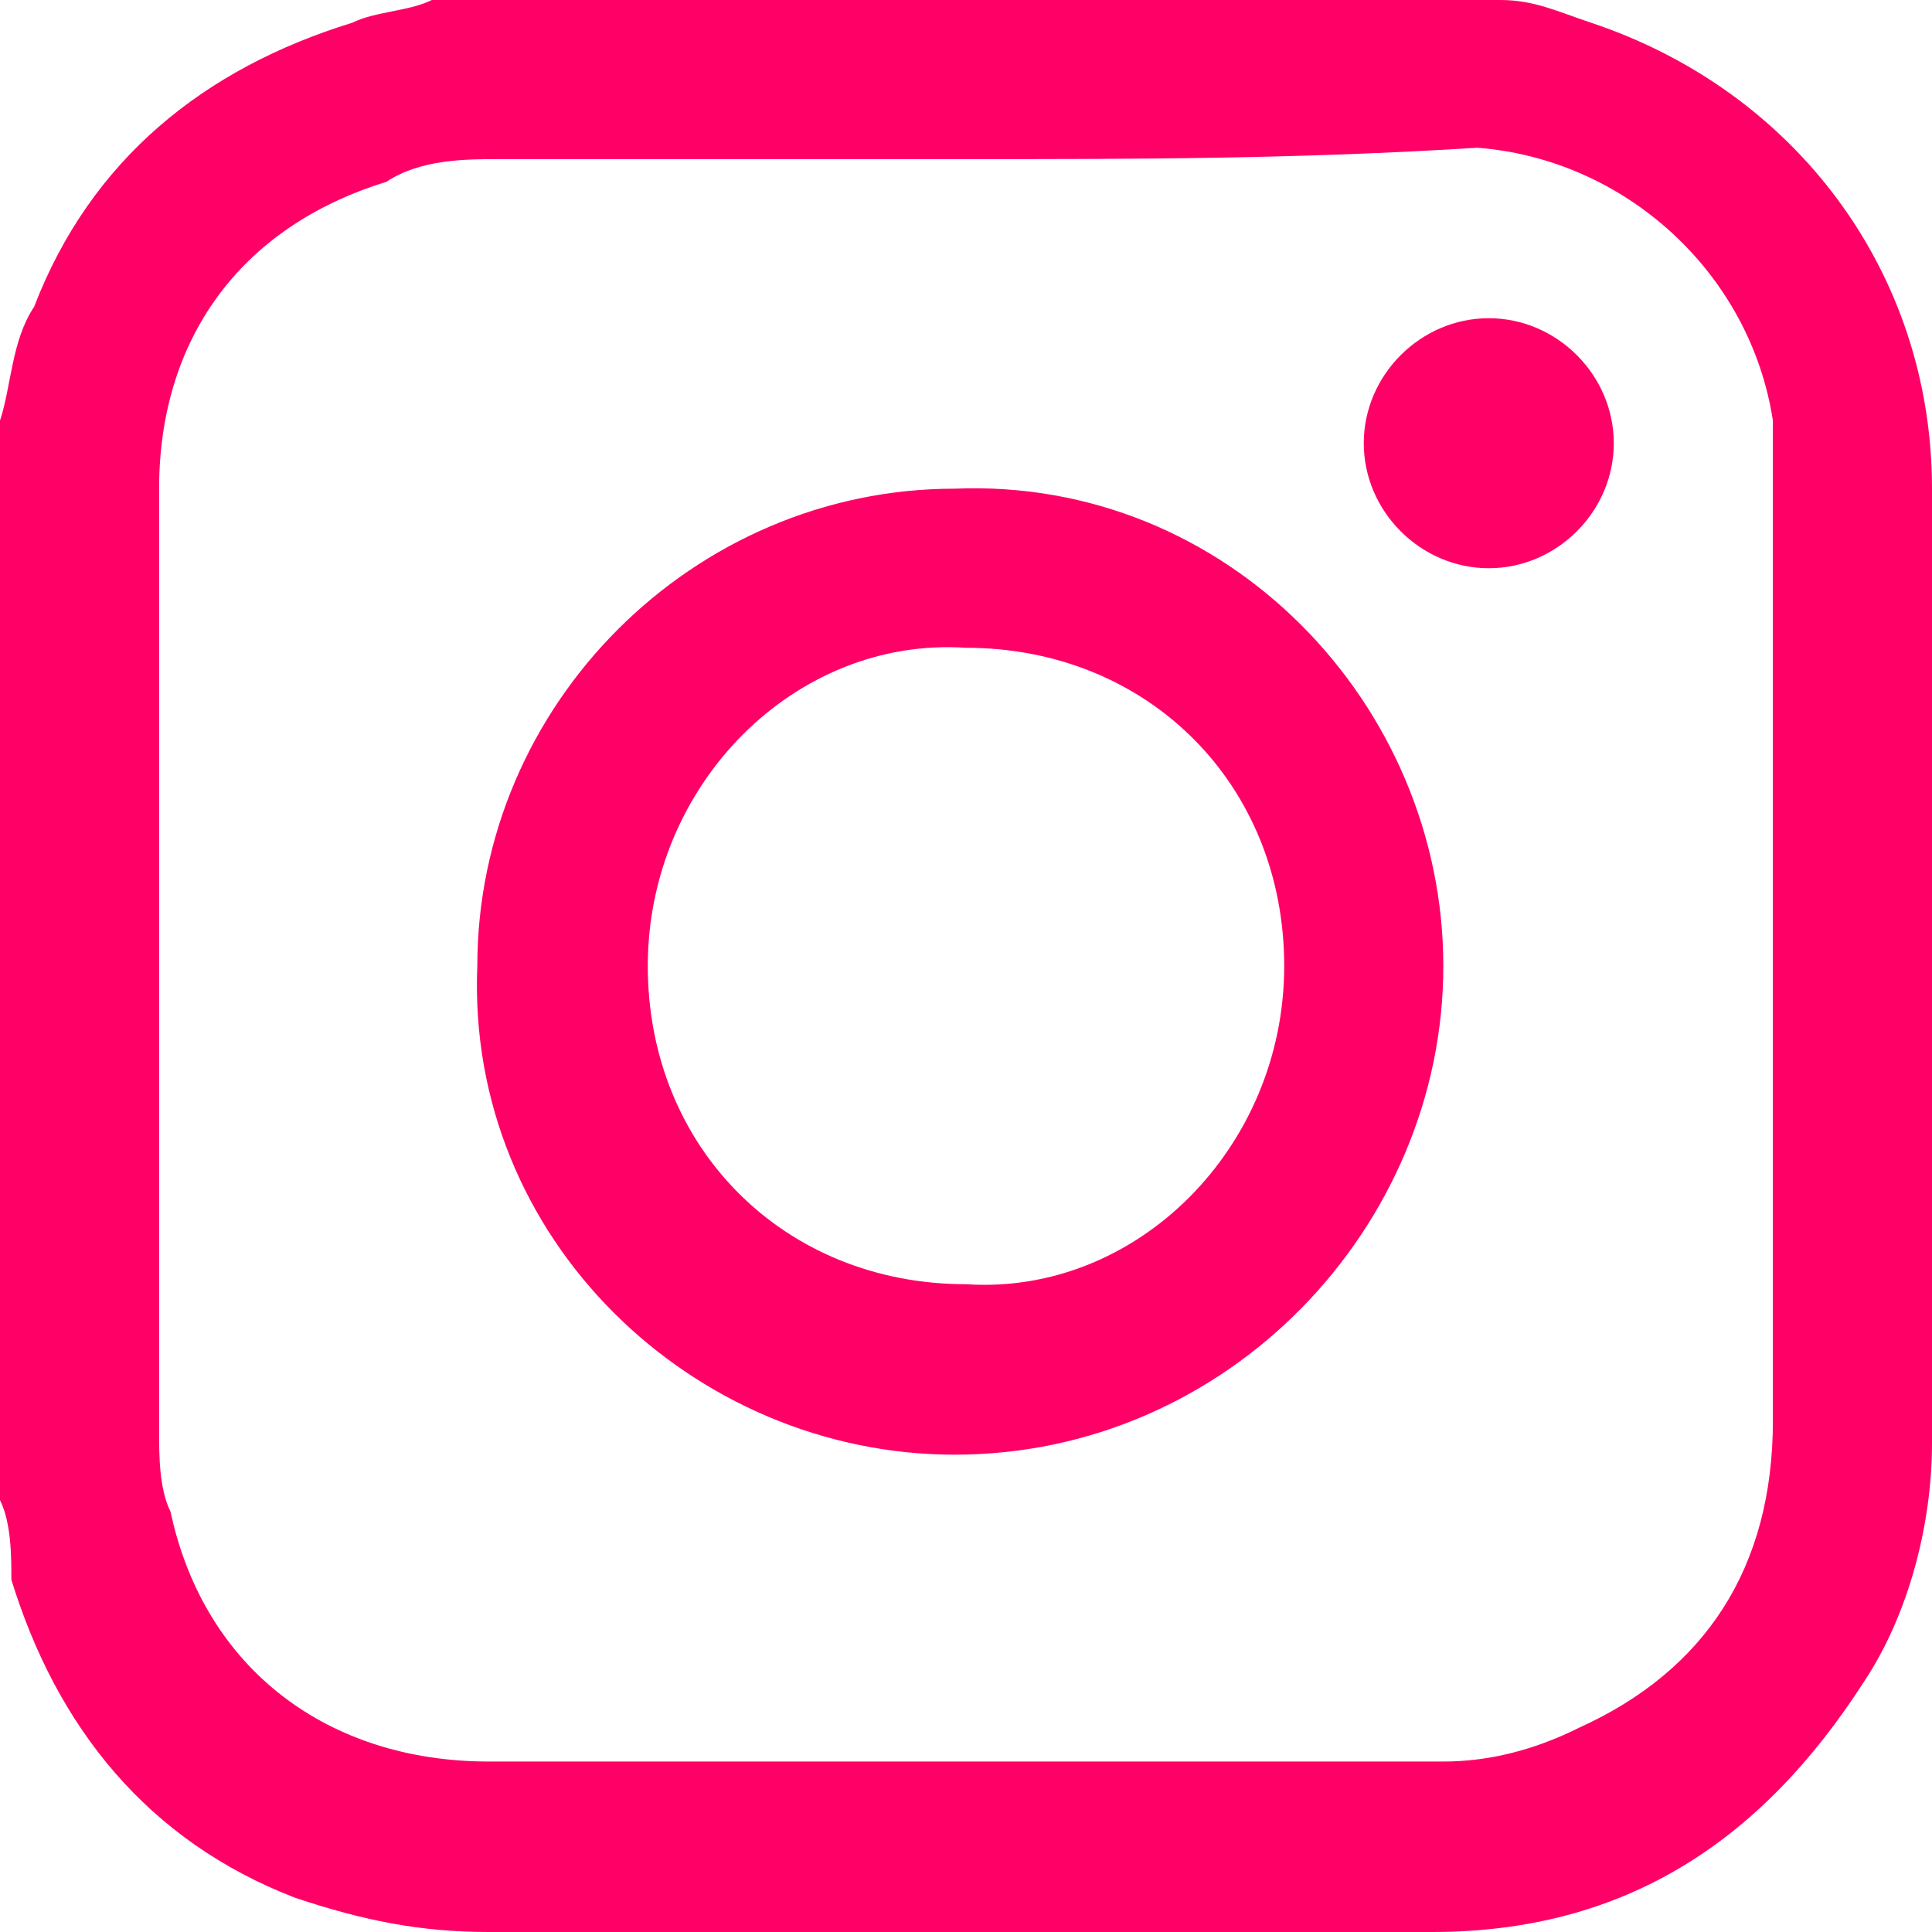
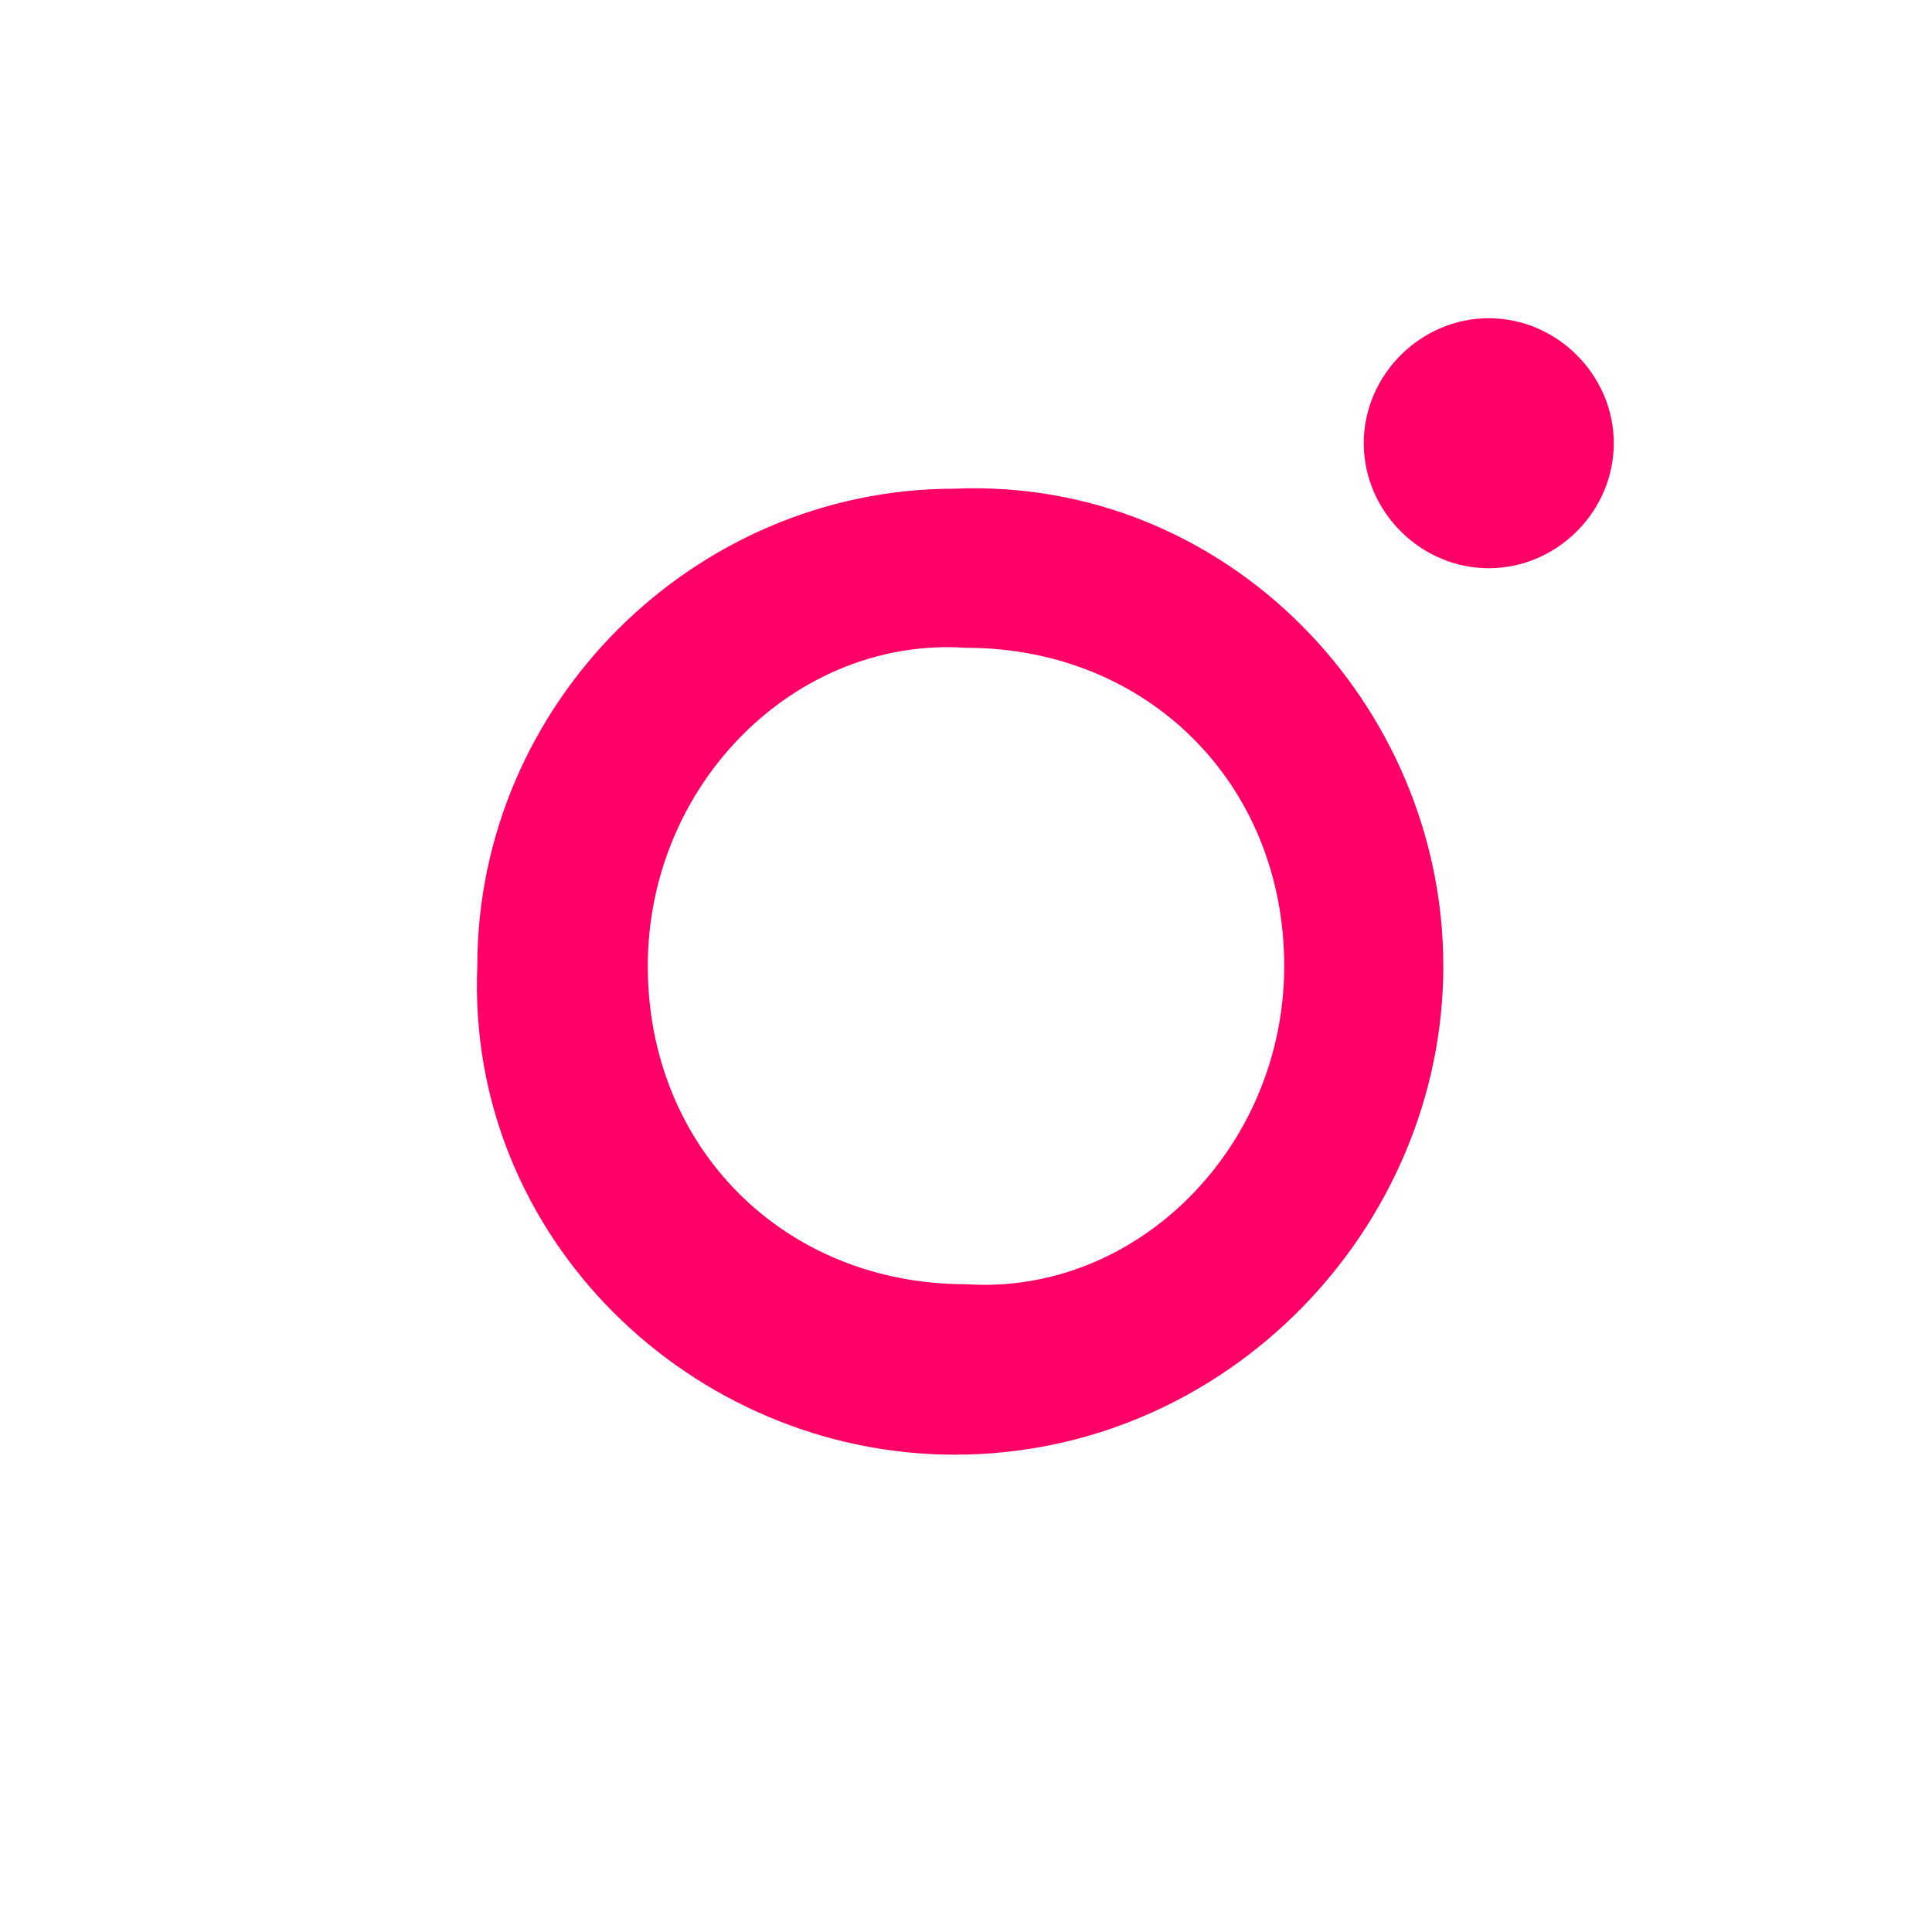
<svg xmlns="http://www.w3.org/2000/svg" version="1.1" id="レイヤー_1" x="0px" y="0px" width="17px" height="17px" viewBox="0 0 17 17" style="enable-background:new 0 0 17 17;" xml:space="preserve">
  <style type="text/css">
	.st0{fill:#FF0066;}
</style>
  <g>
    <g>
-       <path class="st0" d="M0,13.2c0-3.1,0-6.3,0-9.4c0,0,0-0.1,0-0.1c0.1-0.3,0.1-0.7,0.3-1c0.5-1.3,1.5-2.1,2.8-2.5    C3.3,0.1,3.6,0.1,3.8,0c3.1,0,6.2,0,9.3,0c0,0,0.1,0,0.1,0c0.3,0,0.5,0.1,0.8,0.2c1.8,0.6,3,2.2,3,4.1c0,2.8,0,5.6,0,8.4    c0,0.7-0.2,1.5-0.6,2.1c-0.9,1.4-2.1,2.2-3.8,2.2c-2.8,0-5.5,0-8.3,0c-0.6,0-1.1-0.1-1.7-0.3c-1.3-0.5-2.1-1.5-2.5-2.8    C0.1,13.7,0.1,13.4,0,13.2z M8.5,1.4C8.5,1.4,8.5,1.4,8.5,1.4c-1.4,0-2.8,0-4.1,0c-0.3,0-0.7,0-1,0.2C2.1,2,1.4,3,1.4,4.3    c0,2.8,0,5.6,0,8.3c0,0.2,0,0.5,0.1,0.7c0.3,1.4,1.4,2.2,2.8,2.2c2.8,0,5.6,0,8.4,0c0.4,0,0.8-0.1,1.2-0.3    c1.1-0.5,1.7-1.4,1.7-2.7c0-2.8,0-5.5,0-8.3c0-0.2,0-0.4,0-0.5c-0.2-1.3-1.3-2.3-2.6-2.4C11.4,1.4,10,1.4,8.5,1.4z" />
      <path class="st0" d="M12.7,8.5c0,2.3-1.9,4.3-4.3,4.3c-2.3,0-4.3-1.9-4.2-4.3c0-2.3,1.9-4.2,4.2-4.2C10.8,4.2,12.7,6.2,12.7,8.5z     M11.3,8.5c0-1.6-1.2-2.8-2.8-2.8C7,5.6,5.7,6.9,5.7,8.5c0,1.6,1.2,2.8,2.8,2.8C10,11.4,11.3,10.1,11.3,8.5z" />
      <path class="st0" d="M13.1,5C12.5,5,12,4.5,12,3.9c0-0.6,0.5-1.1,1.1-1.1c0.6,0,1.1,0.5,1.1,1.1C14.2,4.5,13.7,5,13.1,5z" />
    </g>
  </g>
</svg>